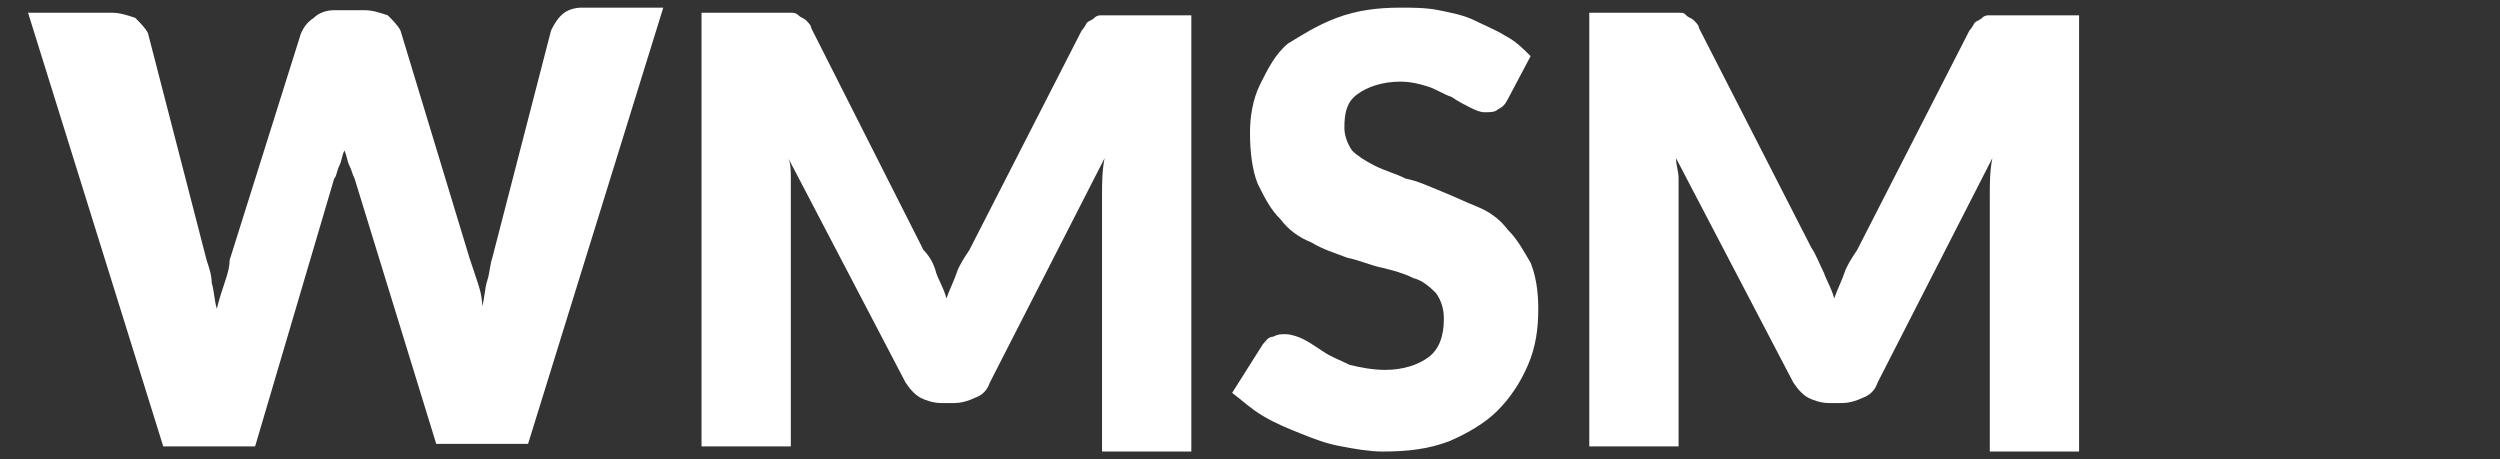
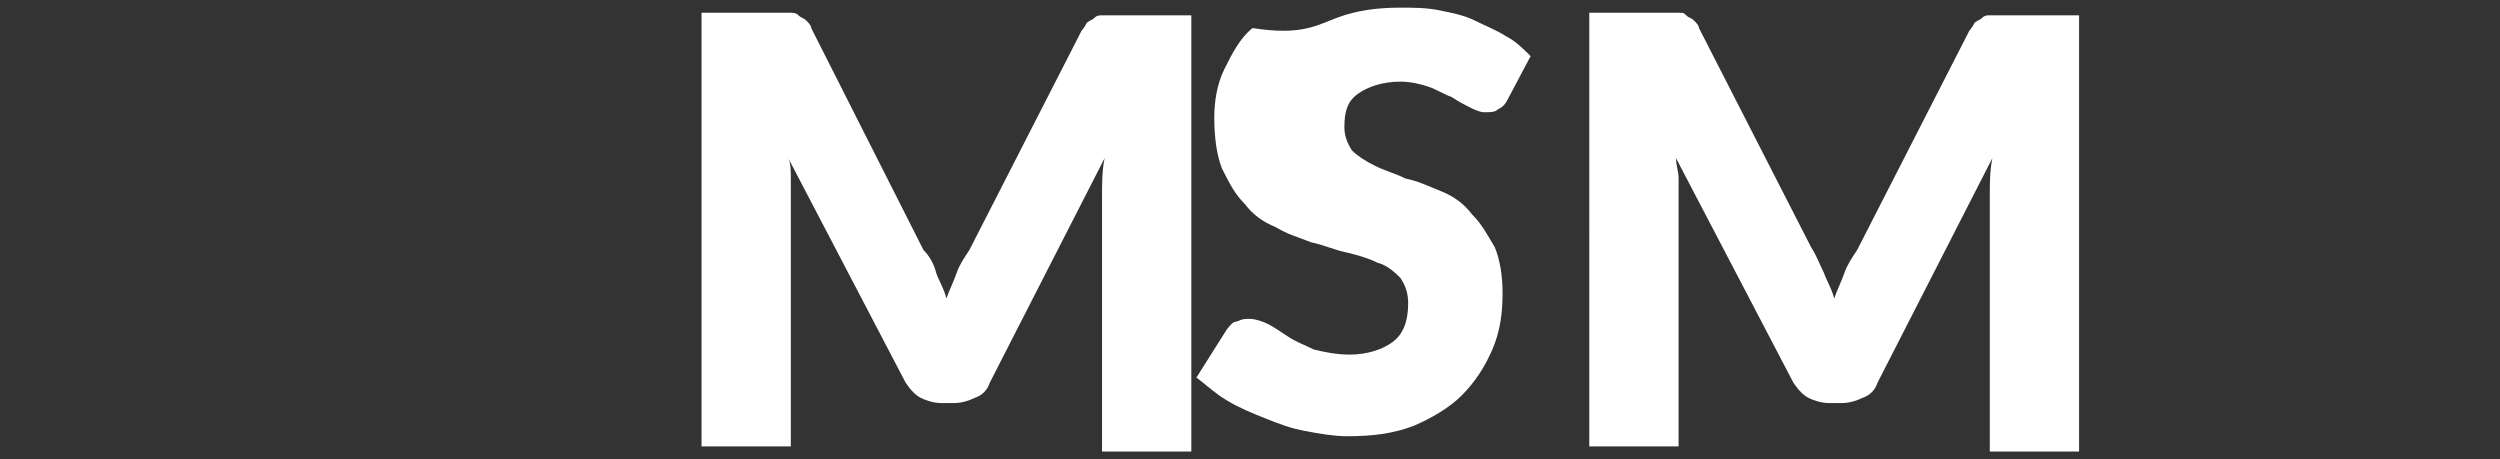
<svg xmlns="http://www.w3.org/2000/svg" version="1.1" baseProfile="tiny" id="Layer_1" x="0px" y="0px" viewBox="0 0 98 18" xml:space="preserve">
  <rect x="0" y="0" width="98" height="18" fill="#333333" stroke="none" />
  <g>
-     <path fill="#FFFFFF" d="M1.1,0.5h3.3c0.3,0,0.6,0.1,0.9,0.2c0.2,0.2,0.4,0.4,0.5,0.6l2.3,8.9c0.1,0.3,0.2,0.6,0.2,0.9   c0.1,0.3,0.1,0.7,0.2,1c0.1-0.4,0.2-0.7,0.3-1C8.9,10.8,9,10.5,9,10.2l2.8-8.9c0.1-0.2,0.2-0.4,0.5-0.6c0.2-0.2,0.5-0.3,0.8-0.3   h1.2c0.3,0,0.6,0.1,0.9,0.2c0.2,0.2,0.4,0.4,0.5,0.6l2.7,8.9c0.1,0.3,0.2,0.6,0.3,0.9c0.1,0.3,0.2,0.6,0.2,1c0.1-0.3,0.1-0.7,0.2-1   c0.1-0.3,0.1-0.6,0.2-0.9l2.3-8.9c0.1-0.2,0.2-0.4,0.4-0.6c0.2-0.2,0.5-0.3,0.8-0.3H26l-5.3,17.1h-3.6L13.9,7   c-0.1-0.2-0.1-0.3-0.2-0.5c-0.1-0.2-0.1-0.4-0.2-0.6c-0.1,0.2-0.1,0.4-0.2,0.6c-0.1,0.2-0.1,0.4-0.2,0.5L10,17.5H6.4L1.1,0.5z" />
    <path fill="#FFFFFF" d="M36.7,10.7c0.1,0.3,0.3,0.6,0.4,1c0.1-0.3,0.3-0.7,0.4-1c0.1-0.3,0.3-0.6,0.5-0.9l4.4-8.6   c0.1-0.1,0.2-0.3,0.2-0.3c0.1-0.1,0.2-0.1,0.3-0.2s0.2-0.1,0.3-0.1c0.1,0,0.3,0,0.5,0h3v17.1h-3.5V7.7c0-0.5,0-1,0.1-1.5L38.8,15   c-0.1,0.3-0.3,0.5-0.6,0.6c-0.2,0.1-0.5,0.2-0.8,0.2h-0.5c-0.3,0-0.6-0.1-0.8-0.2c-0.2-0.1-0.4-0.3-0.6-0.6l-4.6-8.8   C31,6.4,31,6.7,31,7c0,0.3,0,0.5,0,0.7v9.8h-3.5V0.5h3c0.2,0,0.3,0,0.5,0c0.1,0,0.2,0,0.3,0.1s0.2,0.1,0.3,0.2   c0.1,0.1,0.2,0.2,0.2,0.3l4.4,8.7C36.4,10,36.6,10.3,36.7,10.7z" />
-     <path fill="#FFFFFF" d="M59.1,3.9c-0.1,0.2-0.2,0.3-0.4,0.4c-0.1,0.1-0.3,0.1-0.5,0.1c-0.2,0-0.4-0.1-0.6-0.2s-0.4-0.2-0.7-0.4   c-0.3-0.1-0.6-0.3-0.9-0.4c-0.3-0.1-0.7-0.2-1.1-0.2c-0.7,0-1.3,0.2-1.7,0.5c-0.4,0.3-0.5,0.7-0.5,1.3c0,0.3,0.1,0.6,0.3,0.9   c0.2,0.2,0.5,0.4,0.9,0.6c0.4,0.2,0.8,0.3,1.2,0.5c0.5,0.1,0.9,0.3,1.4,0.5c0.5,0.2,0.9,0.4,1.4,0.6c0.5,0.2,0.9,0.5,1.2,0.9   c0.4,0.4,0.6,0.8,0.9,1.3c0.2,0.5,0.3,1.1,0.3,1.8c0,0.8-0.1,1.5-0.4,2.2s-0.7,1.3-1.2,1.8c-0.5,0.5-1.2,0.9-1.9,1.2   c-0.8,0.3-1.6,0.4-2.6,0.4c-0.5,0-1.1-0.1-1.6-0.2c-0.6-0.1-1.1-0.3-1.6-0.5c-0.5-0.2-1-0.4-1.5-0.7c-0.5-0.3-0.8-0.6-1.2-0.9   l1.2-1.9c0.1-0.1,0.2-0.3,0.4-0.3c0.2-0.1,0.3-0.1,0.5-0.1c0.2,0,0.5,0.1,0.7,0.2c0.2,0.1,0.5,0.3,0.8,0.5c0.3,0.2,0.6,0.3,1,0.5   c0.4,0.1,0.9,0.2,1.4,0.2c0.7,0,1.3-0.2,1.7-0.5c0.4-0.3,0.6-0.8,0.6-1.5c0-0.4-0.1-0.7-0.3-1c-0.2-0.2-0.5-0.5-0.9-0.6   c-0.4-0.2-0.8-0.3-1.2-0.4c-0.5-0.1-0.9-0.3-1.4-0.4c-0.5-0.2-0.9-0.3-1.4-0.6c-0.5-0.2-0.9-0.5-1.2-0.9c-0.4-0.4-0.6-0.8-0.9-1.4   c-0.2-0.5-0.3-1.2-0.3-2c0-0.6,0.1-1.3,0.4-1.9c0.3-0.6,0.6-1.2,1.1-1.6C51,1.4,51.6,1,52.4,0.7s1.6-0.4,2.5-0.4c0.5,0,1,0,1.5,0.1   c0.5,0.1,1,0.2,1.4,0.4c0.4,0.2,0.9,0.4,1.2,0.6c0.4,0.2,0.7,0.5,1,0.8L59.1,3.9z" />
+     <path fill="#FFFFFF" d="M59.1,3.9c-0.1,0.2-0.2,0.3-0.4,0.4c-0.1,0.1-0.3,0.1-0.5,0.1c-0.2,0-0.4-0.1-0.6-0.2s-0.4-0.2-0.7-0.4   c-0.3-0.1-0.6-0.3-0.9-0.4c-0.3-0.1-0.7-0.2-1.1-0.2c-0.7,0-1.3,0.2-1.7,0.5c-0.4,0.3-0.5,0.7-0.5,1.3c0,0.3,0.1,0.6,0.3,0.9   c0.2,0.2,0.5,0.4,0.9,0.6c0.4,0.2,0.8,0.3,1.2,0.5c0.5,0.1,0.9,0.3,1.4,0.5c0.5,0.2,0.9,0.5,1.2,0.9   c0.4,0.4,0.6,0.8,0.9,1.3c0.2,0.5,0.3,1.1,0.3,1.8c0,0.8-0.1,1.5-0.4,2.2s-0.7,1.3-1.2,1.8c-0.5,0.5-1.2,0.9-1.9,1.2   c-0.8,0.3-1.6,0.4-2.6,0.4c-0.5,0-1.1-0.1-1.6-0.2c-0.6-0.1-1.1-0.3-1.6-0.5c-0.5-0.2-1-0.4-1.5-0.7c-0.5-0.3-0.8-0.6-1.2-0.9   l1.2-1.9c0.1-0.1,0.2-0.3,0.4-0.3c0.2-0.1,0.3-0.1,0.5-0.1c0.2,0,0.5,0.1,0.7,0.2c0.2,0.1,0.5,0.3,0.8,0.5c0.3,0.2,0.6,0.3,1,0.5   c0.4,0.1,0.9,0.2,1.4,0.2c0.7,0,1.3-0.2,1.7-0.5c0.4-0.3,0.6-0.8,0.6-1.5c0-0.4-0.1-0.7-0.3-1c-0.2-0.2-0.5-0.5-0.9-0.6   c-0.4-0.2-0.8-0.3-1.2-0.4c-0.5-0.1-0.9-0.3-1.4-0.4c-0.5-0.2-0.9-0.3-1.4-0.6c-0.5-0.2-0.9-0.5-1.2-0.9c-0.4-0.4-0.6-0.8-0.9-1.4   c-0.2-0.5-0.3-1.2-0.3-2c0-0.6,0.1-1.3,0.4-1.9c0.3-0.6,0.6-1.2,1.1-1.6C51,1.4,51.6,1,52.4,0.7s1.6-0.4,2.5-0.4c0.5,0,1,0,1.5,0.1   c0.5,0.1,1,0.2,1.4,0.4c0.4,0.2,0.9,0.4,1.2,0.6c0.4,0.2,0.7,0.5,1,0.8L59.1,3.9z" />
    <path fill="#FFFFFF" d="M71.5,10.7c0.1,0.3,0.3,0.6,0.4,1c0.1-0.3,0.3-0.7,0.4-1c0.1-0.3,0.3-0.6,0.5-0.9l4.4-8.6   c0.1-0.1,0.2-0.3,0.2-0.3c0.1-0.1,0.2-0.1,0.3-0.2s0.2-0.1,0.3-0.1c0.1,0,0.3,0,0.5,0h3v17.1H78V7.7c0-0.5,0-1,0.1-1.5L73.6,15   c-0.1,0.3-0.3,0.5-0.6,0.6c-0.2,0.1-0.5,0.2-0.8,0.2h-0.5c-0.3,0-0.6-0.1-0.8-0.2c-0.2-0.1-0.4-0.3-0.6-0.6l-4.6-8.8   c0,0.3,0.1,0.5,0.1,0.8c0,0.3,0,0.5,0,0.7v9.8h-3.5V0.5h3c0.2,0,0.3,0,0.5,0s0.2,0,0.3,0.1s0.2,0.1,0.3,0.2   c0.1,0.1,0.2,0.2,0.2,0.3L71,9.7C71.2,10,71.3,10.3,71.5,10.7z" />
  </g>
</svg>